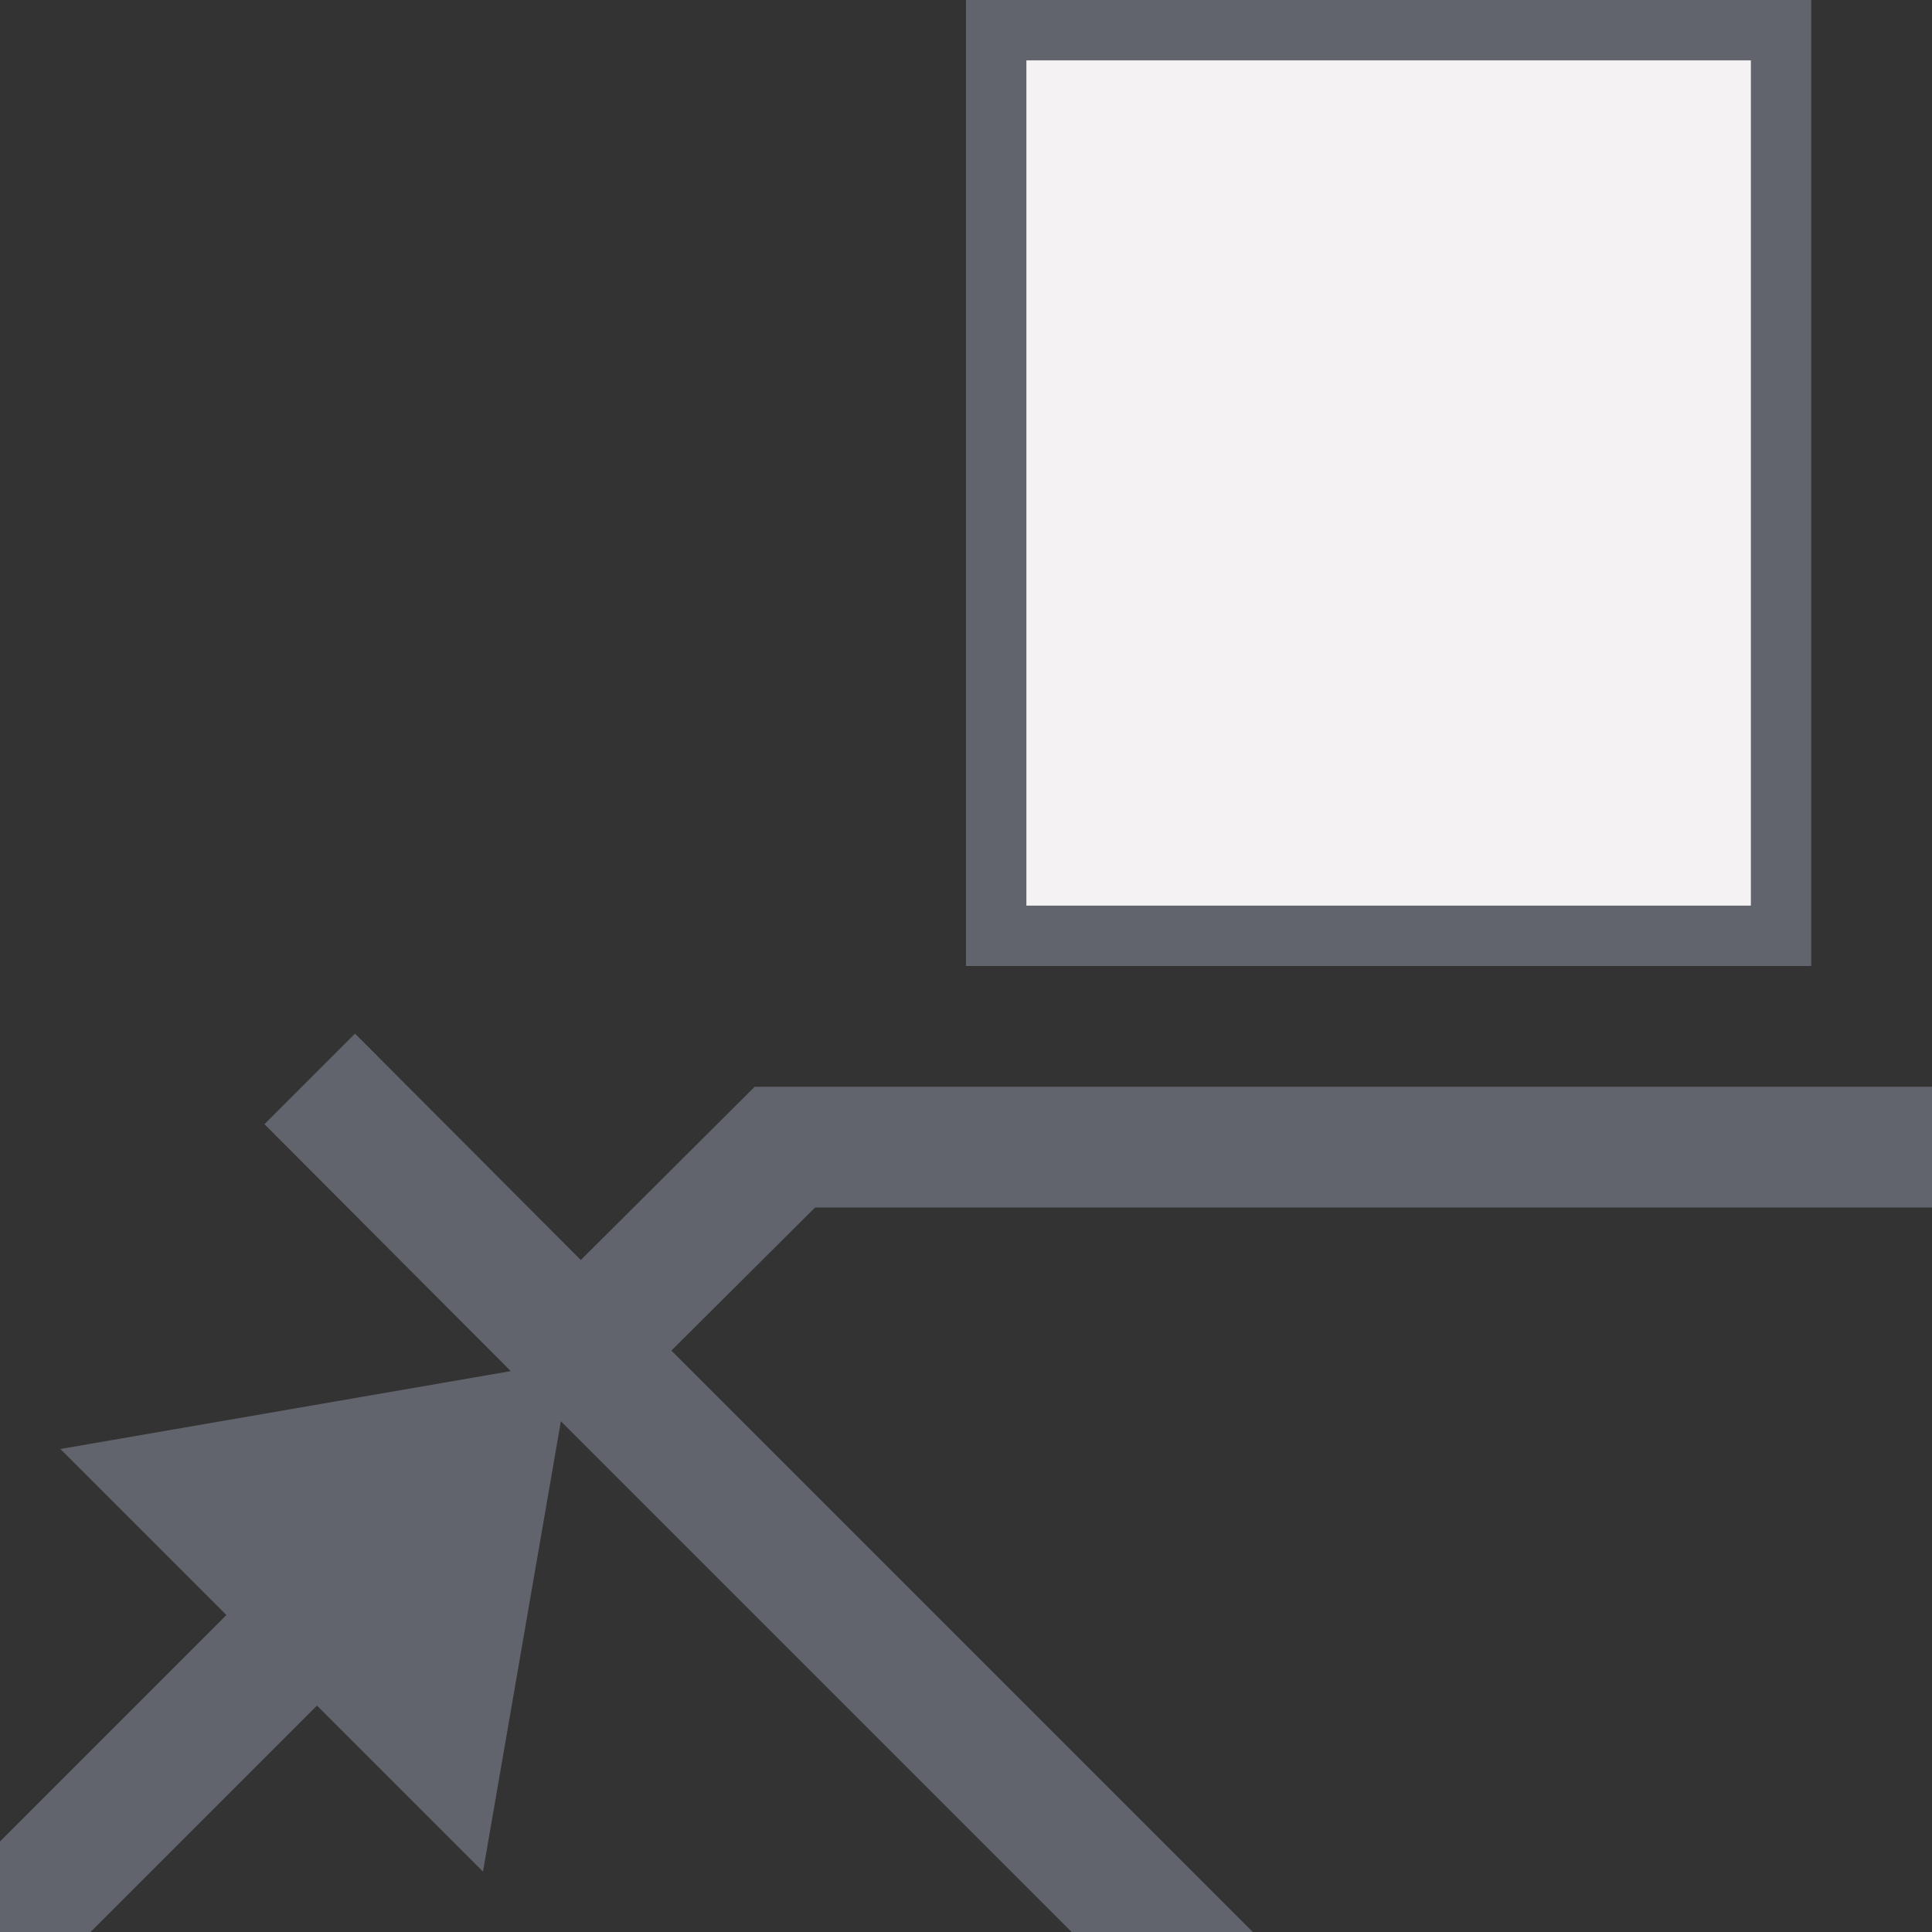
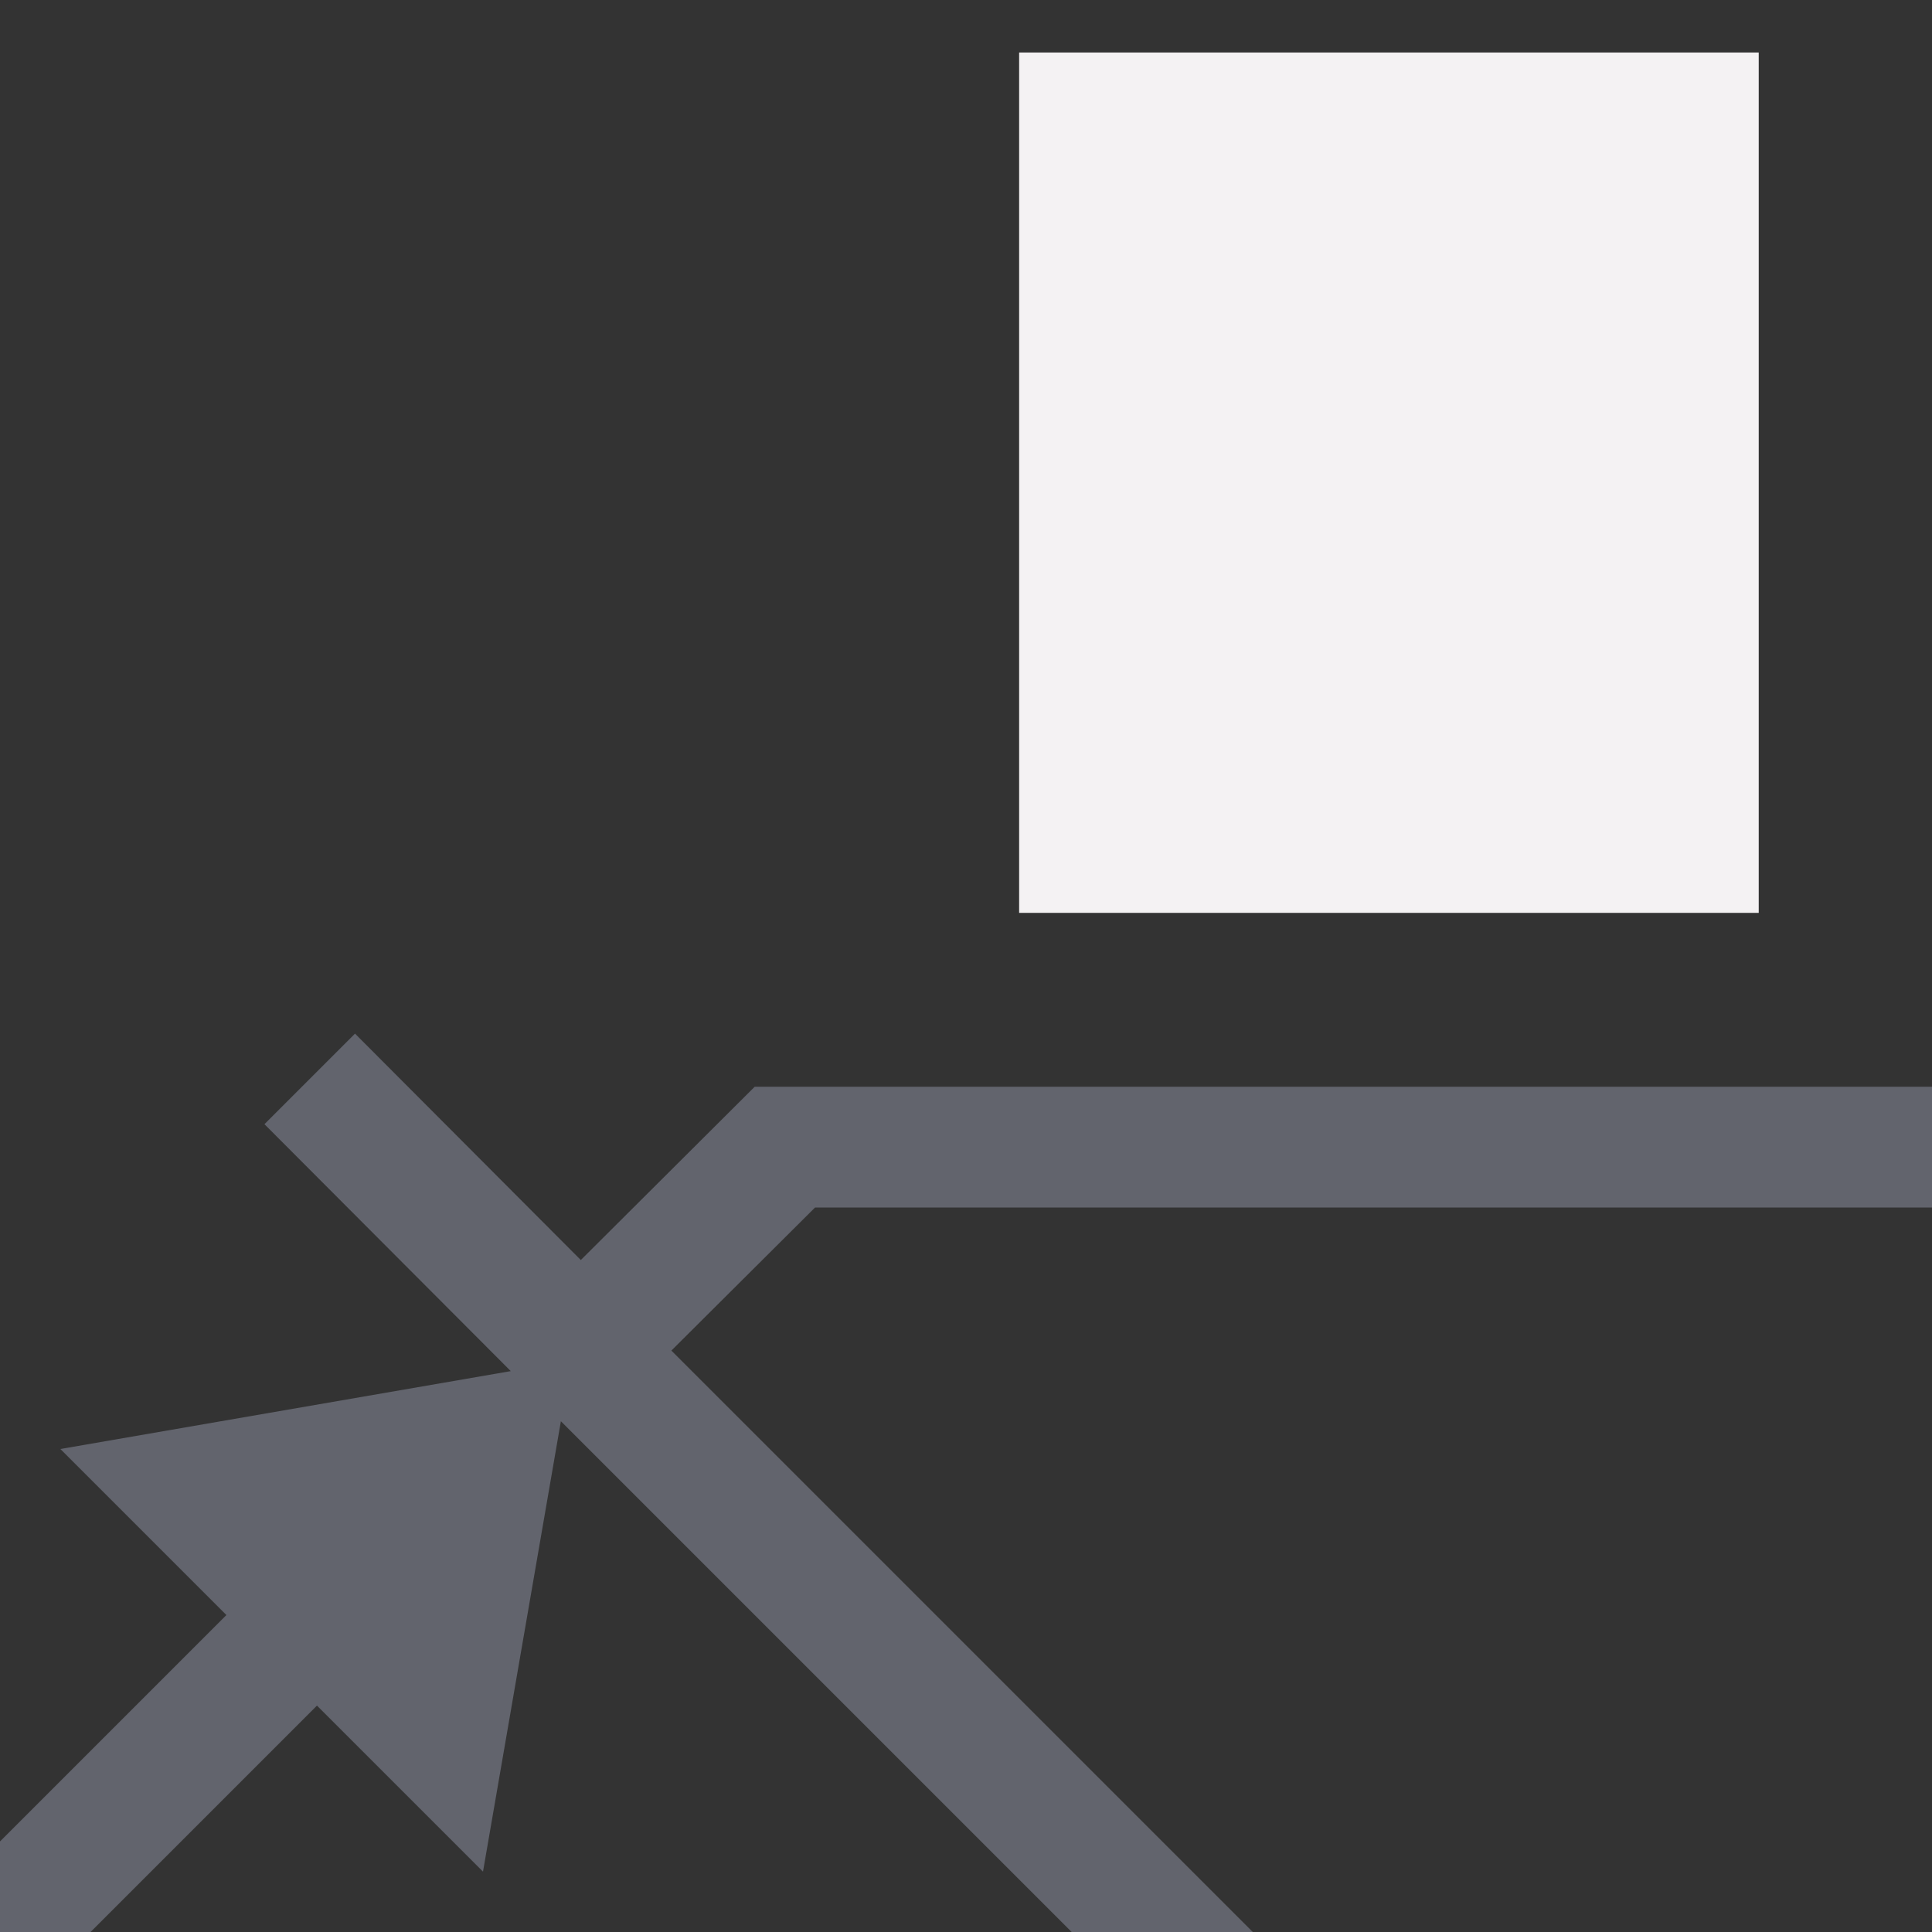
<svg xmlns="http://www.w3.org/2000/svg" version="1.1" id="Layer_1" x="0px" y="0px" viewBox="0 0 32 32" style="enable-background:new 0 0 32 32;" xml:space="preserve">
  <rect x="0" y="0" width="32" height="32" fill="#333333" stroke="none" />
  <style type="text/css">
	.st0{fill:#62646D;}
	.st1{fill:#F4F2F3;}
</style>
  <g>
    <g>
      <polygon class="st0" points="32,20 32,18 12.5,18 9.62,20.87 5.88,17.12 4.38,18.62 8.46,22.71 1,24 3.75,26.75 0,30.5 0,32     1.5,32 5.25,28.25 8,31 9.29,23.54 17.75,32 20.75,32 11.12,22.37 13.5,20   " />
    </g>
    <g>
      <g>
        <rect x="16.88" y="0.87" class="st1" width="12.25" height="14.25" />
      </g>
-       <path class="st0" d="M17,15V1h12v14H17z M30,0H16v16h14V0z" />
    </g>
  </g>
</svg>